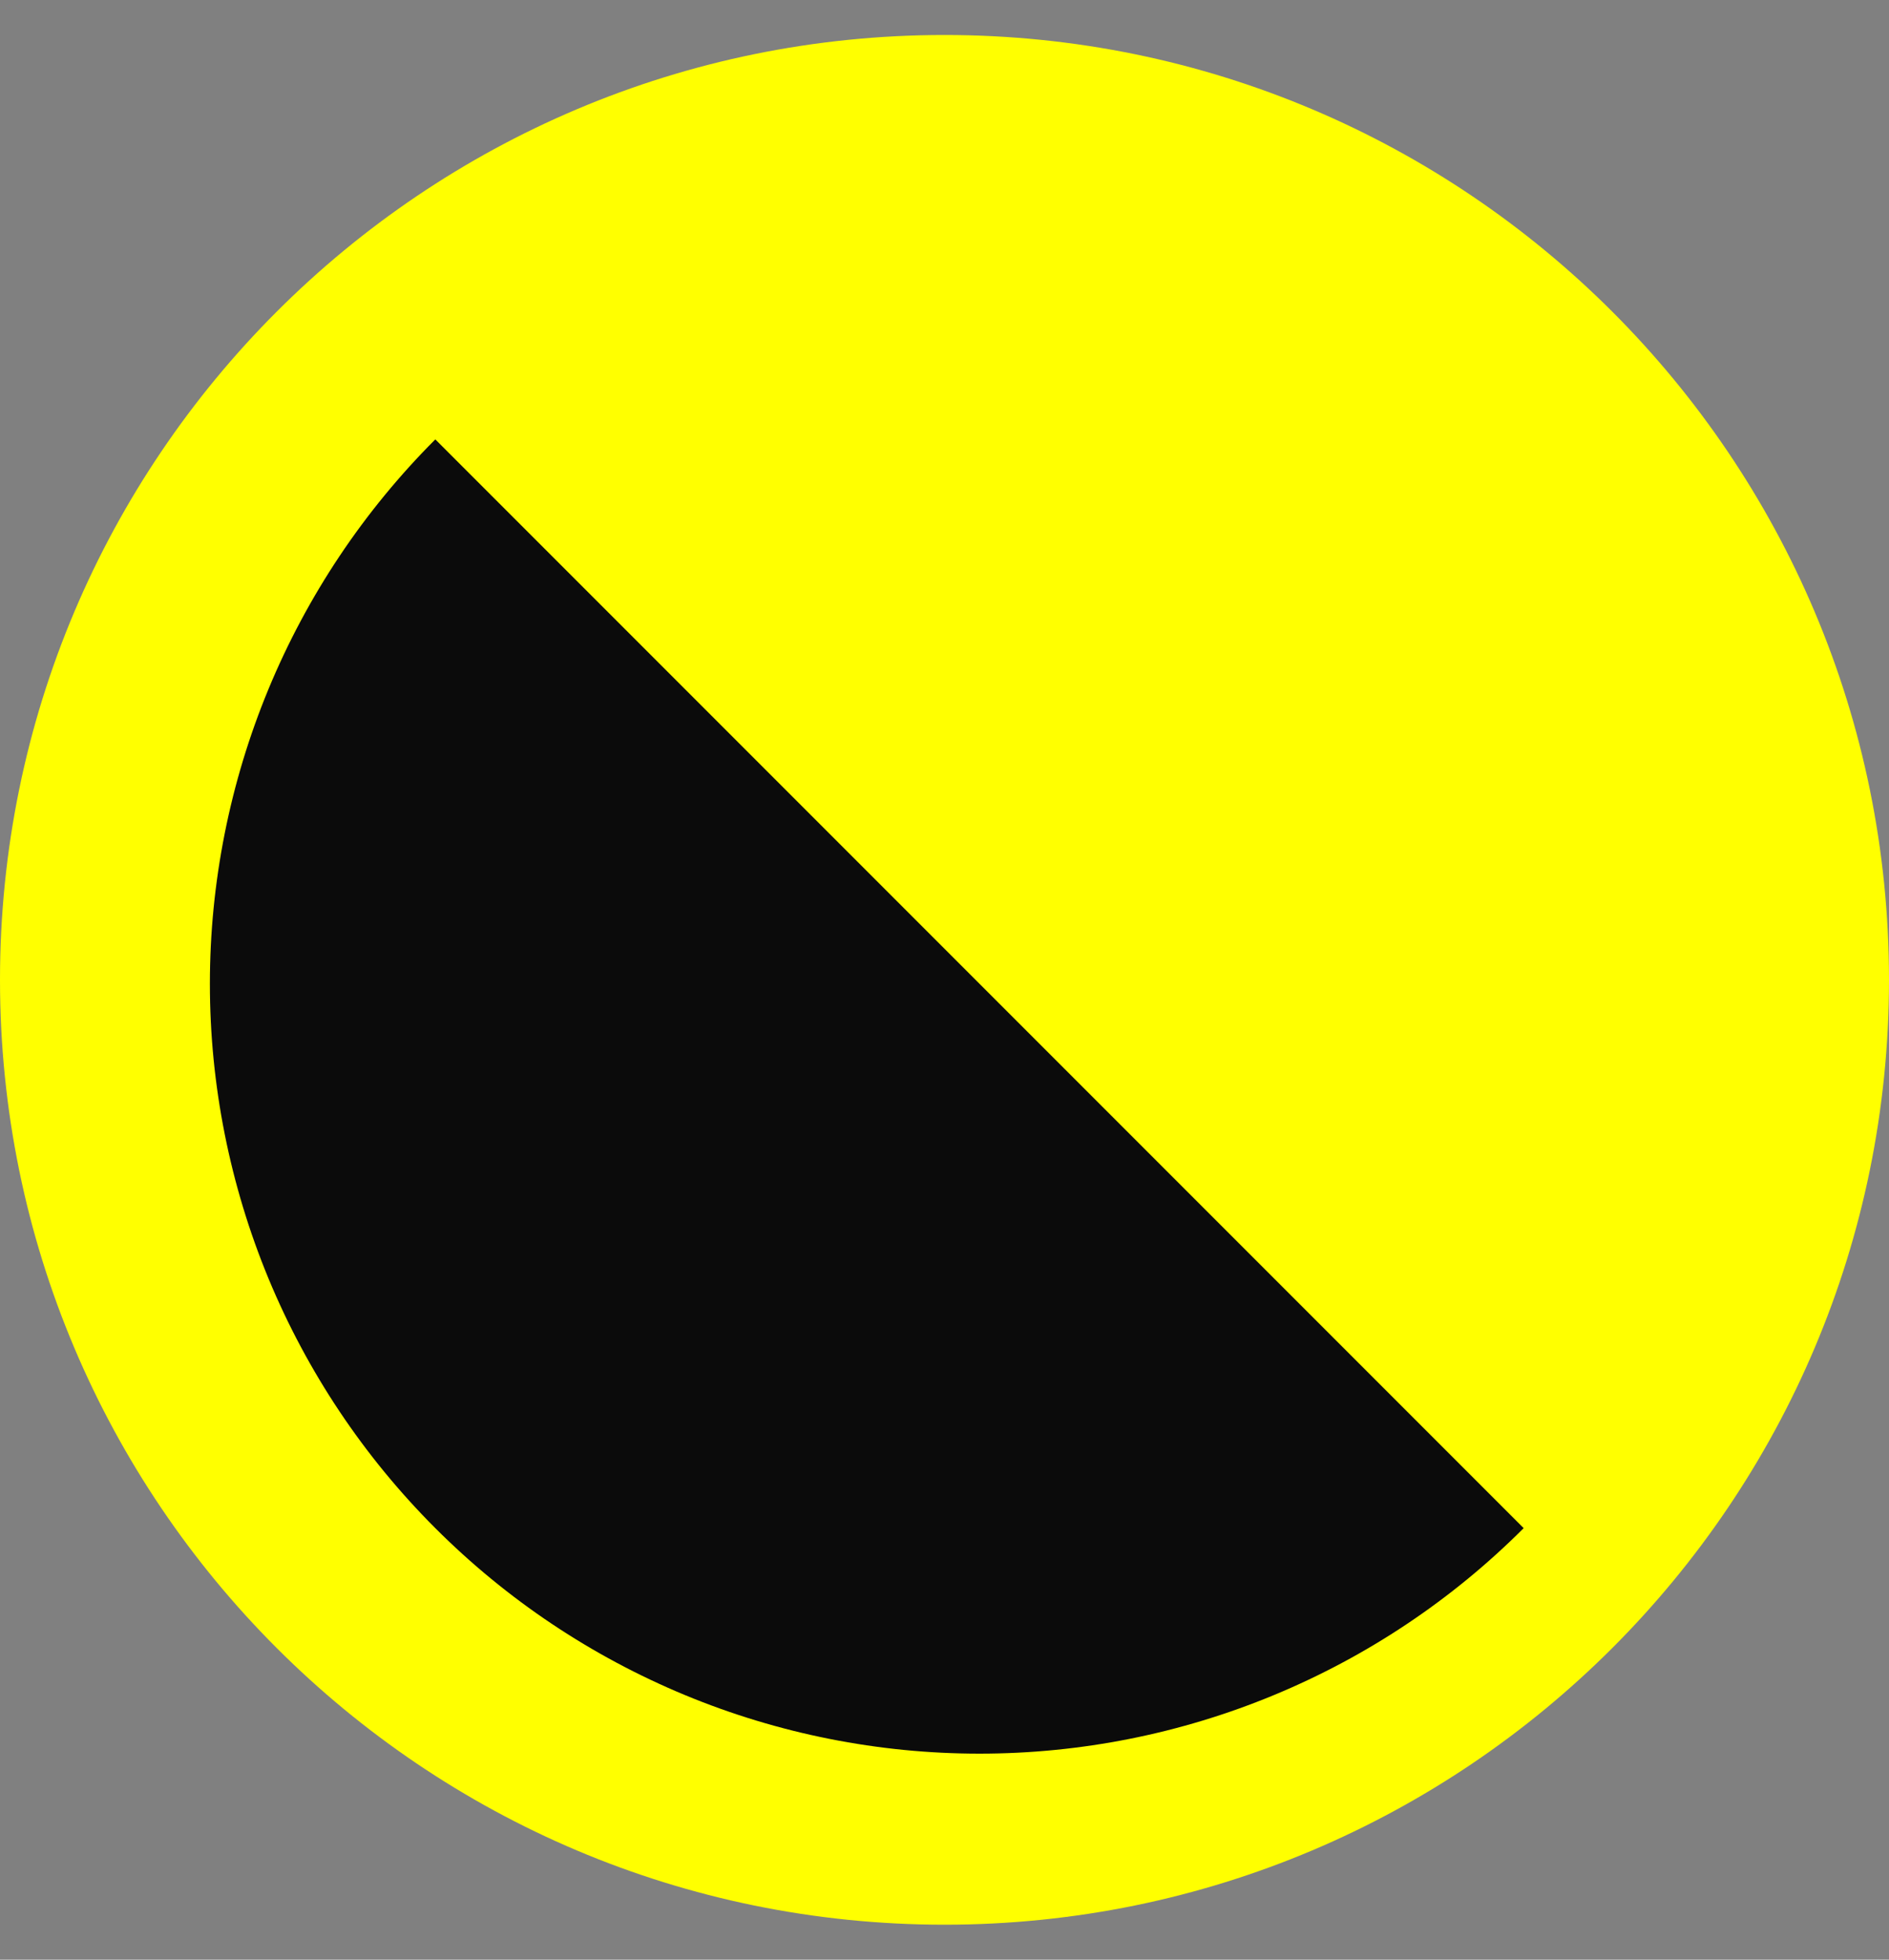
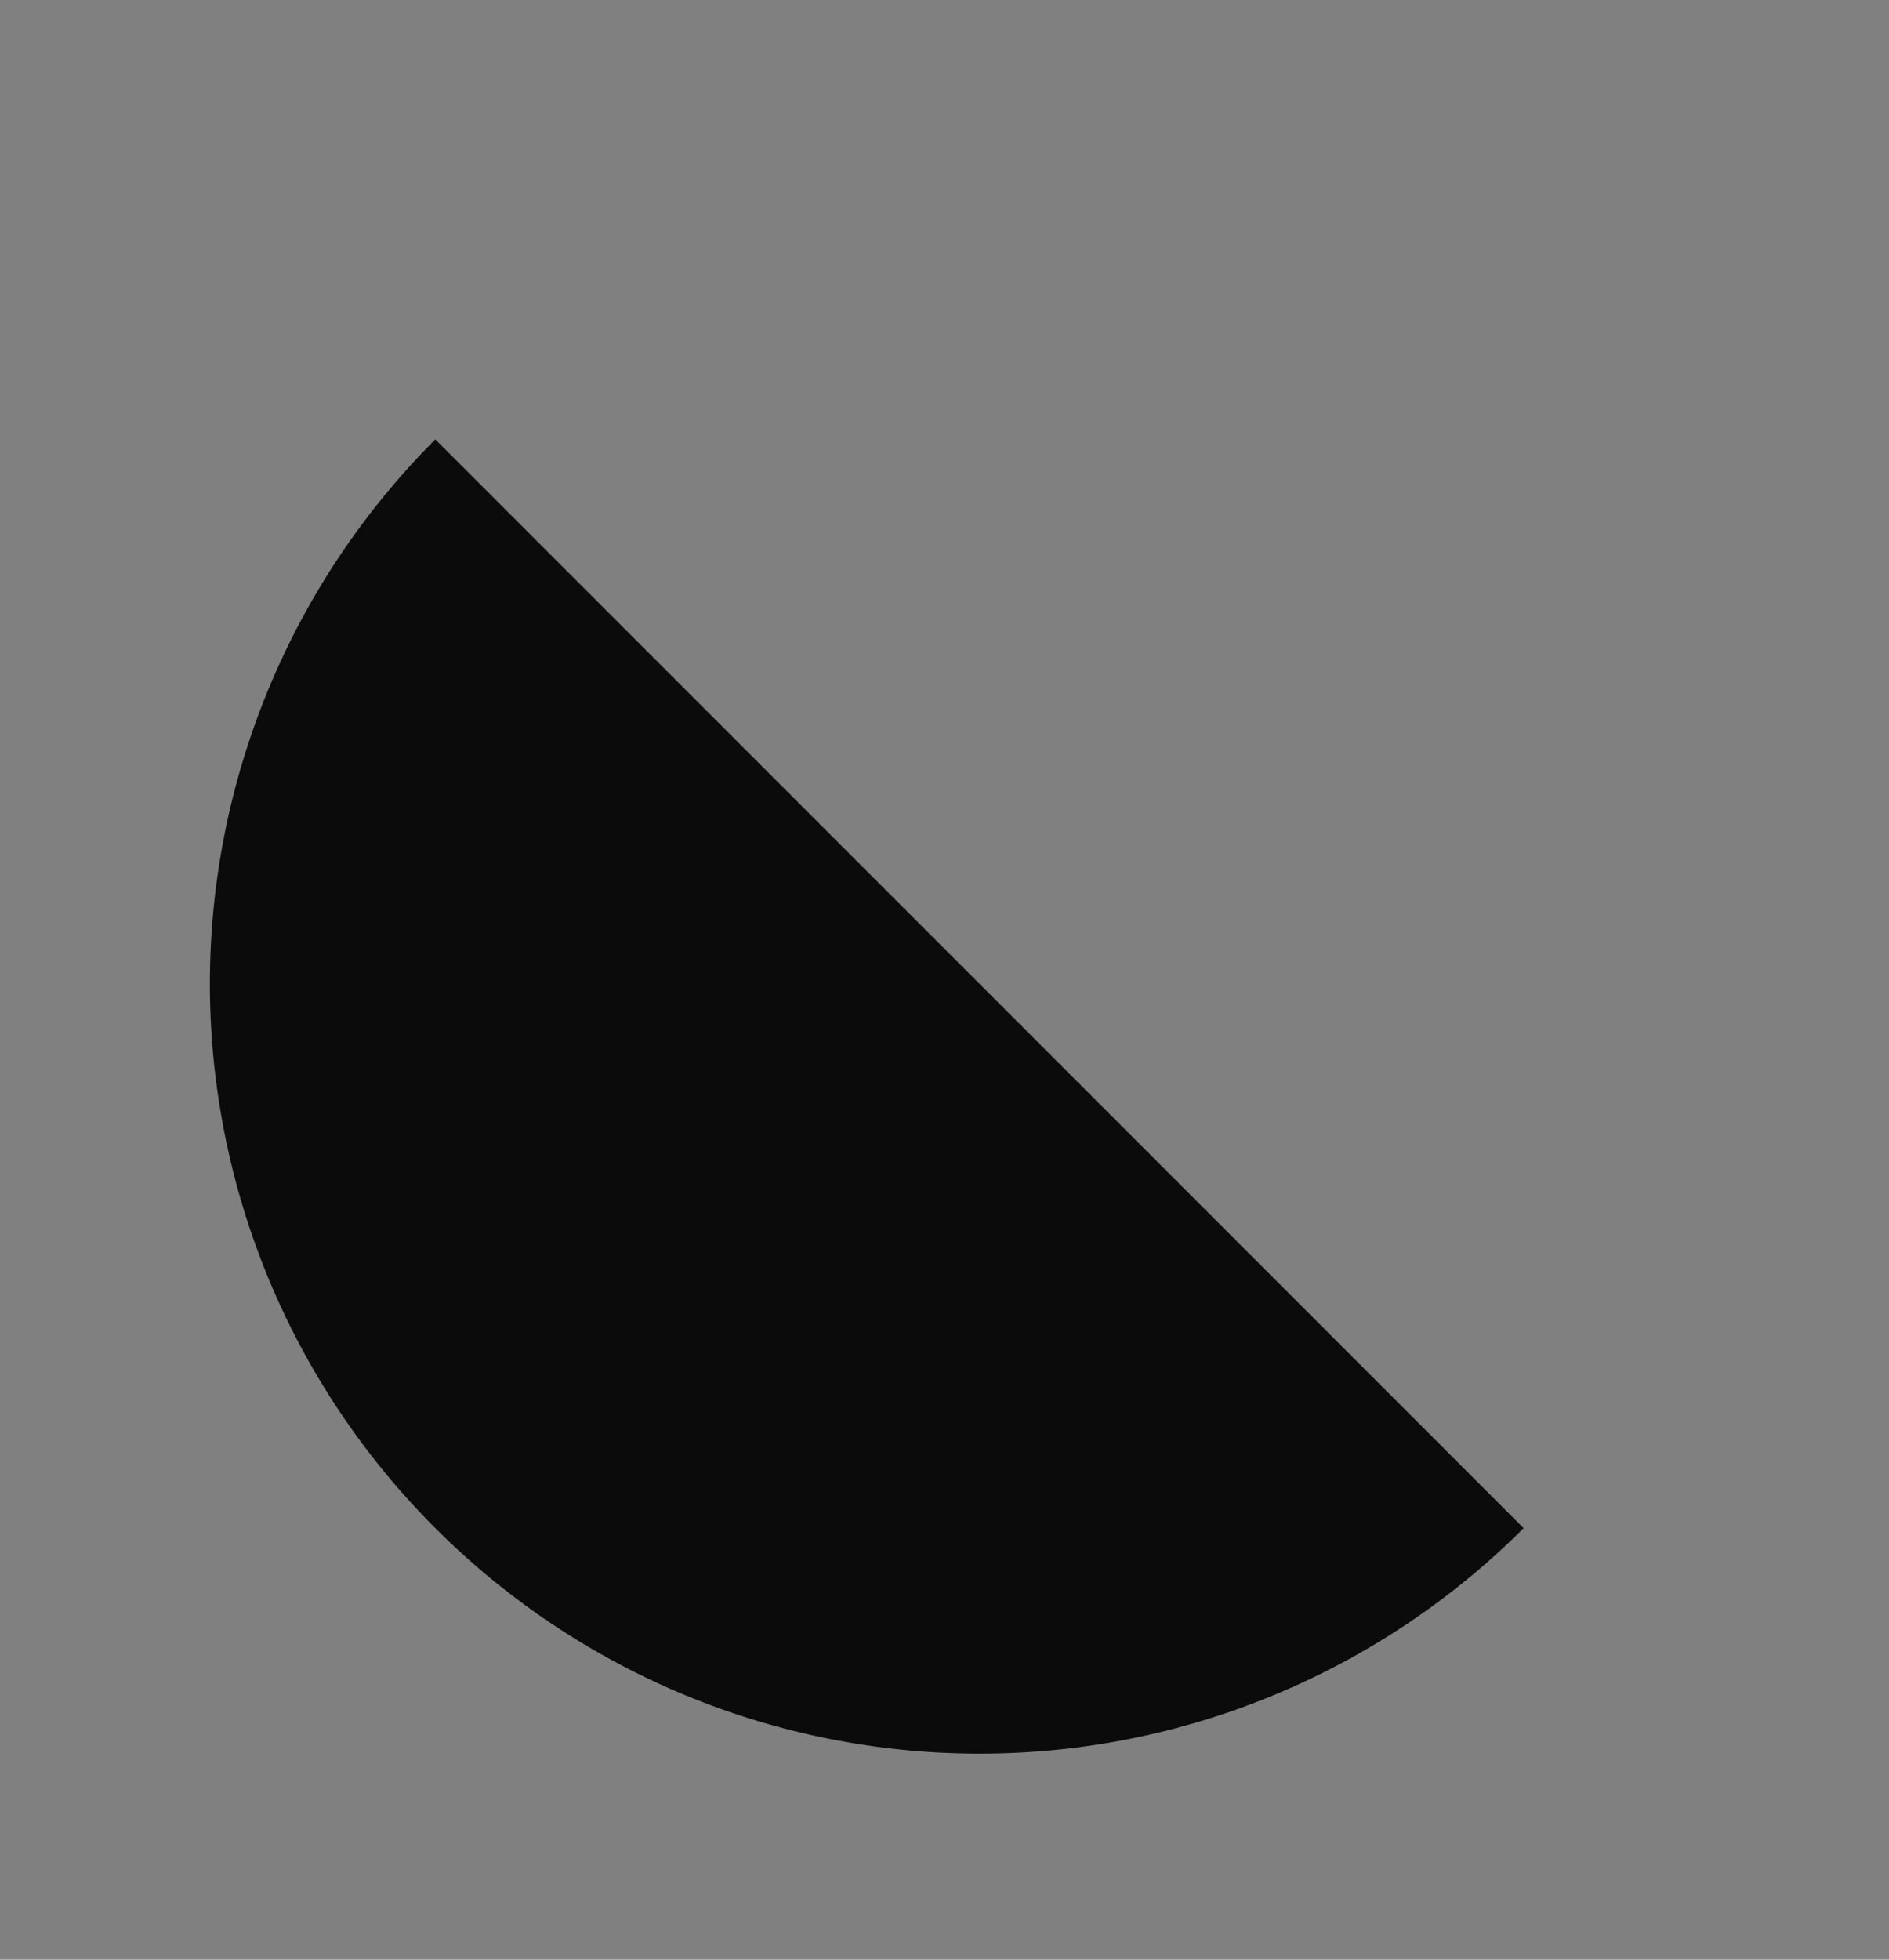
<svg xmlns="http://www.w3.org/2000/svg" width="27" height="28" viewBox="0 0 27 28" fill="none">
  <rect x="0" y="0" width="27" height="28" fill="#808080" stroke="none" />
-   <path d="M27 14C27 21.456 20.956 27.5 13.5 27.5C6.044 27.5 0 21.456 0 14C0 6.544 6.044 0.5 13.5 0.5C20.956 0.5 27 6.544 27 14Z" fill="#FFFF00" />
  <path d="M21.778 21.834C20.757 22.856 19.544 23.666 18.209 24.219C16.875 24.772 15.444 25.056 14 25.056C12.556 25.056 11.125 24.772 9.79 24.219C8.456 23.666 7.243 22.856 6.222 21.834C5.2 20.813 4.39 19.6 3.837 18.266C3.285 16.931 3 15.501 3 14.056C3 12.612 3.285 11.181 3.837 9.847C4.39 8.512 5.2 7.3 6.222 6.278L21.778 21.834Z" fill="#0B0B0B" />
</svg>